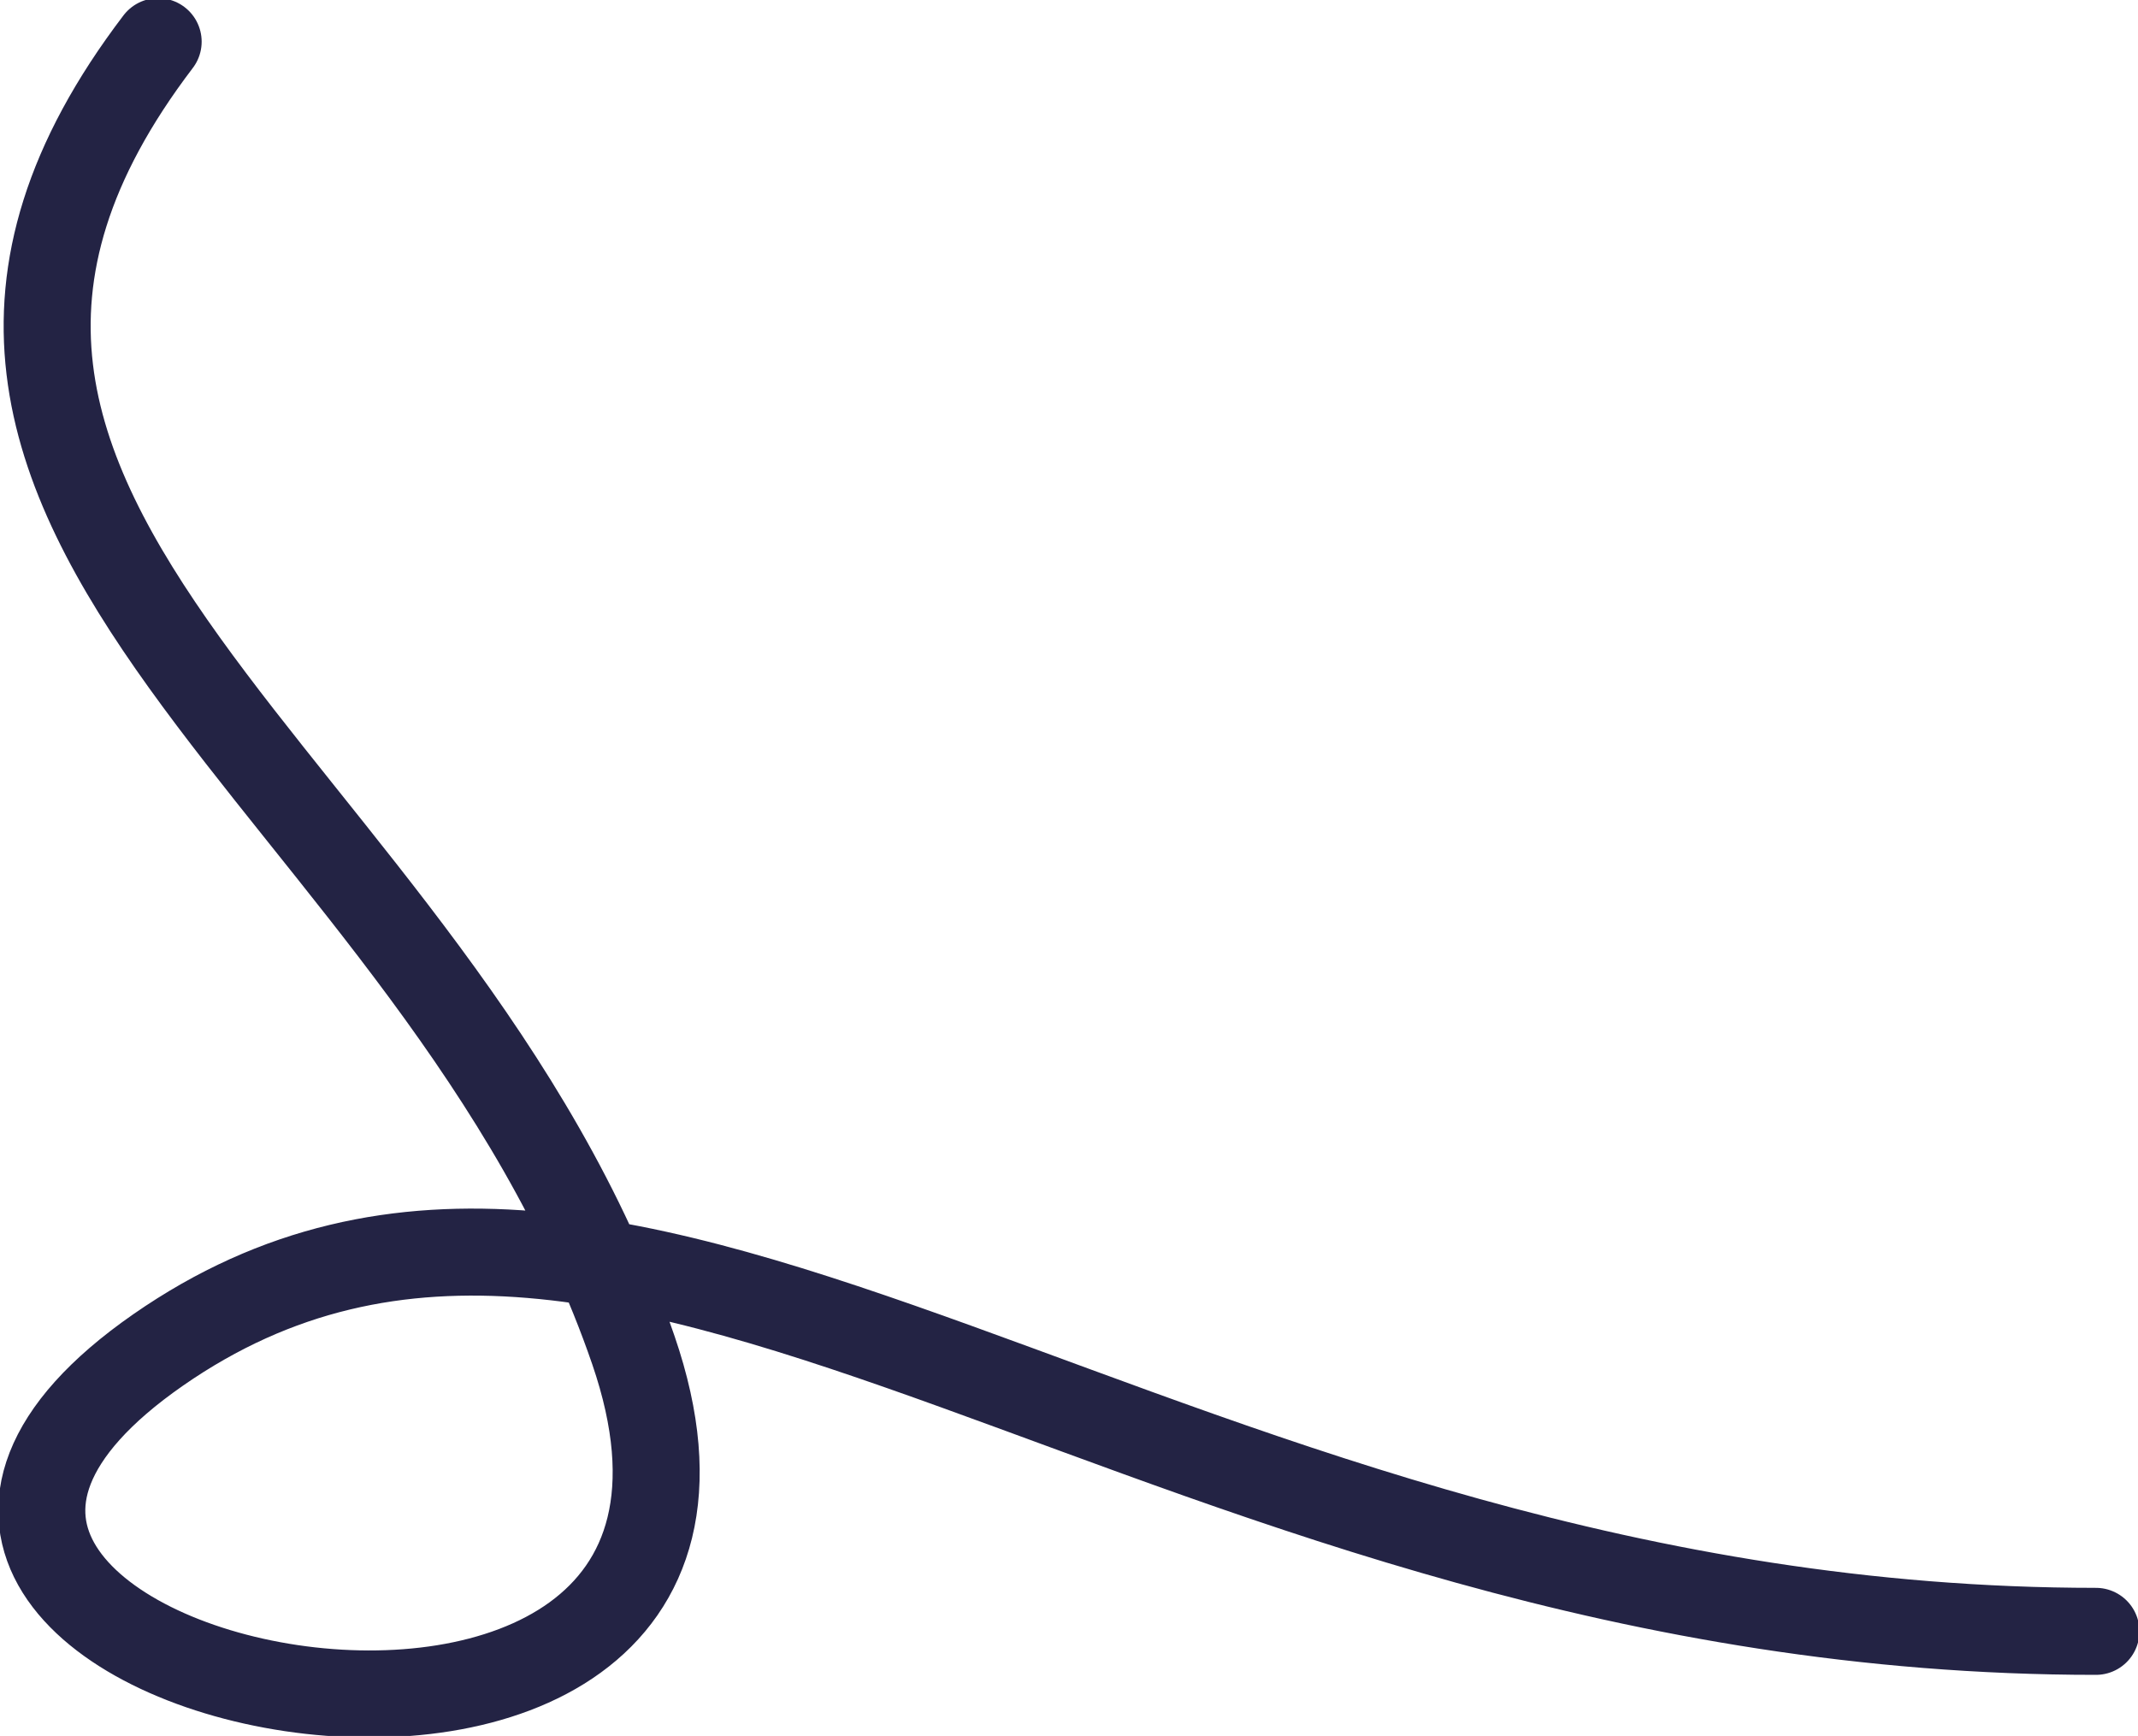
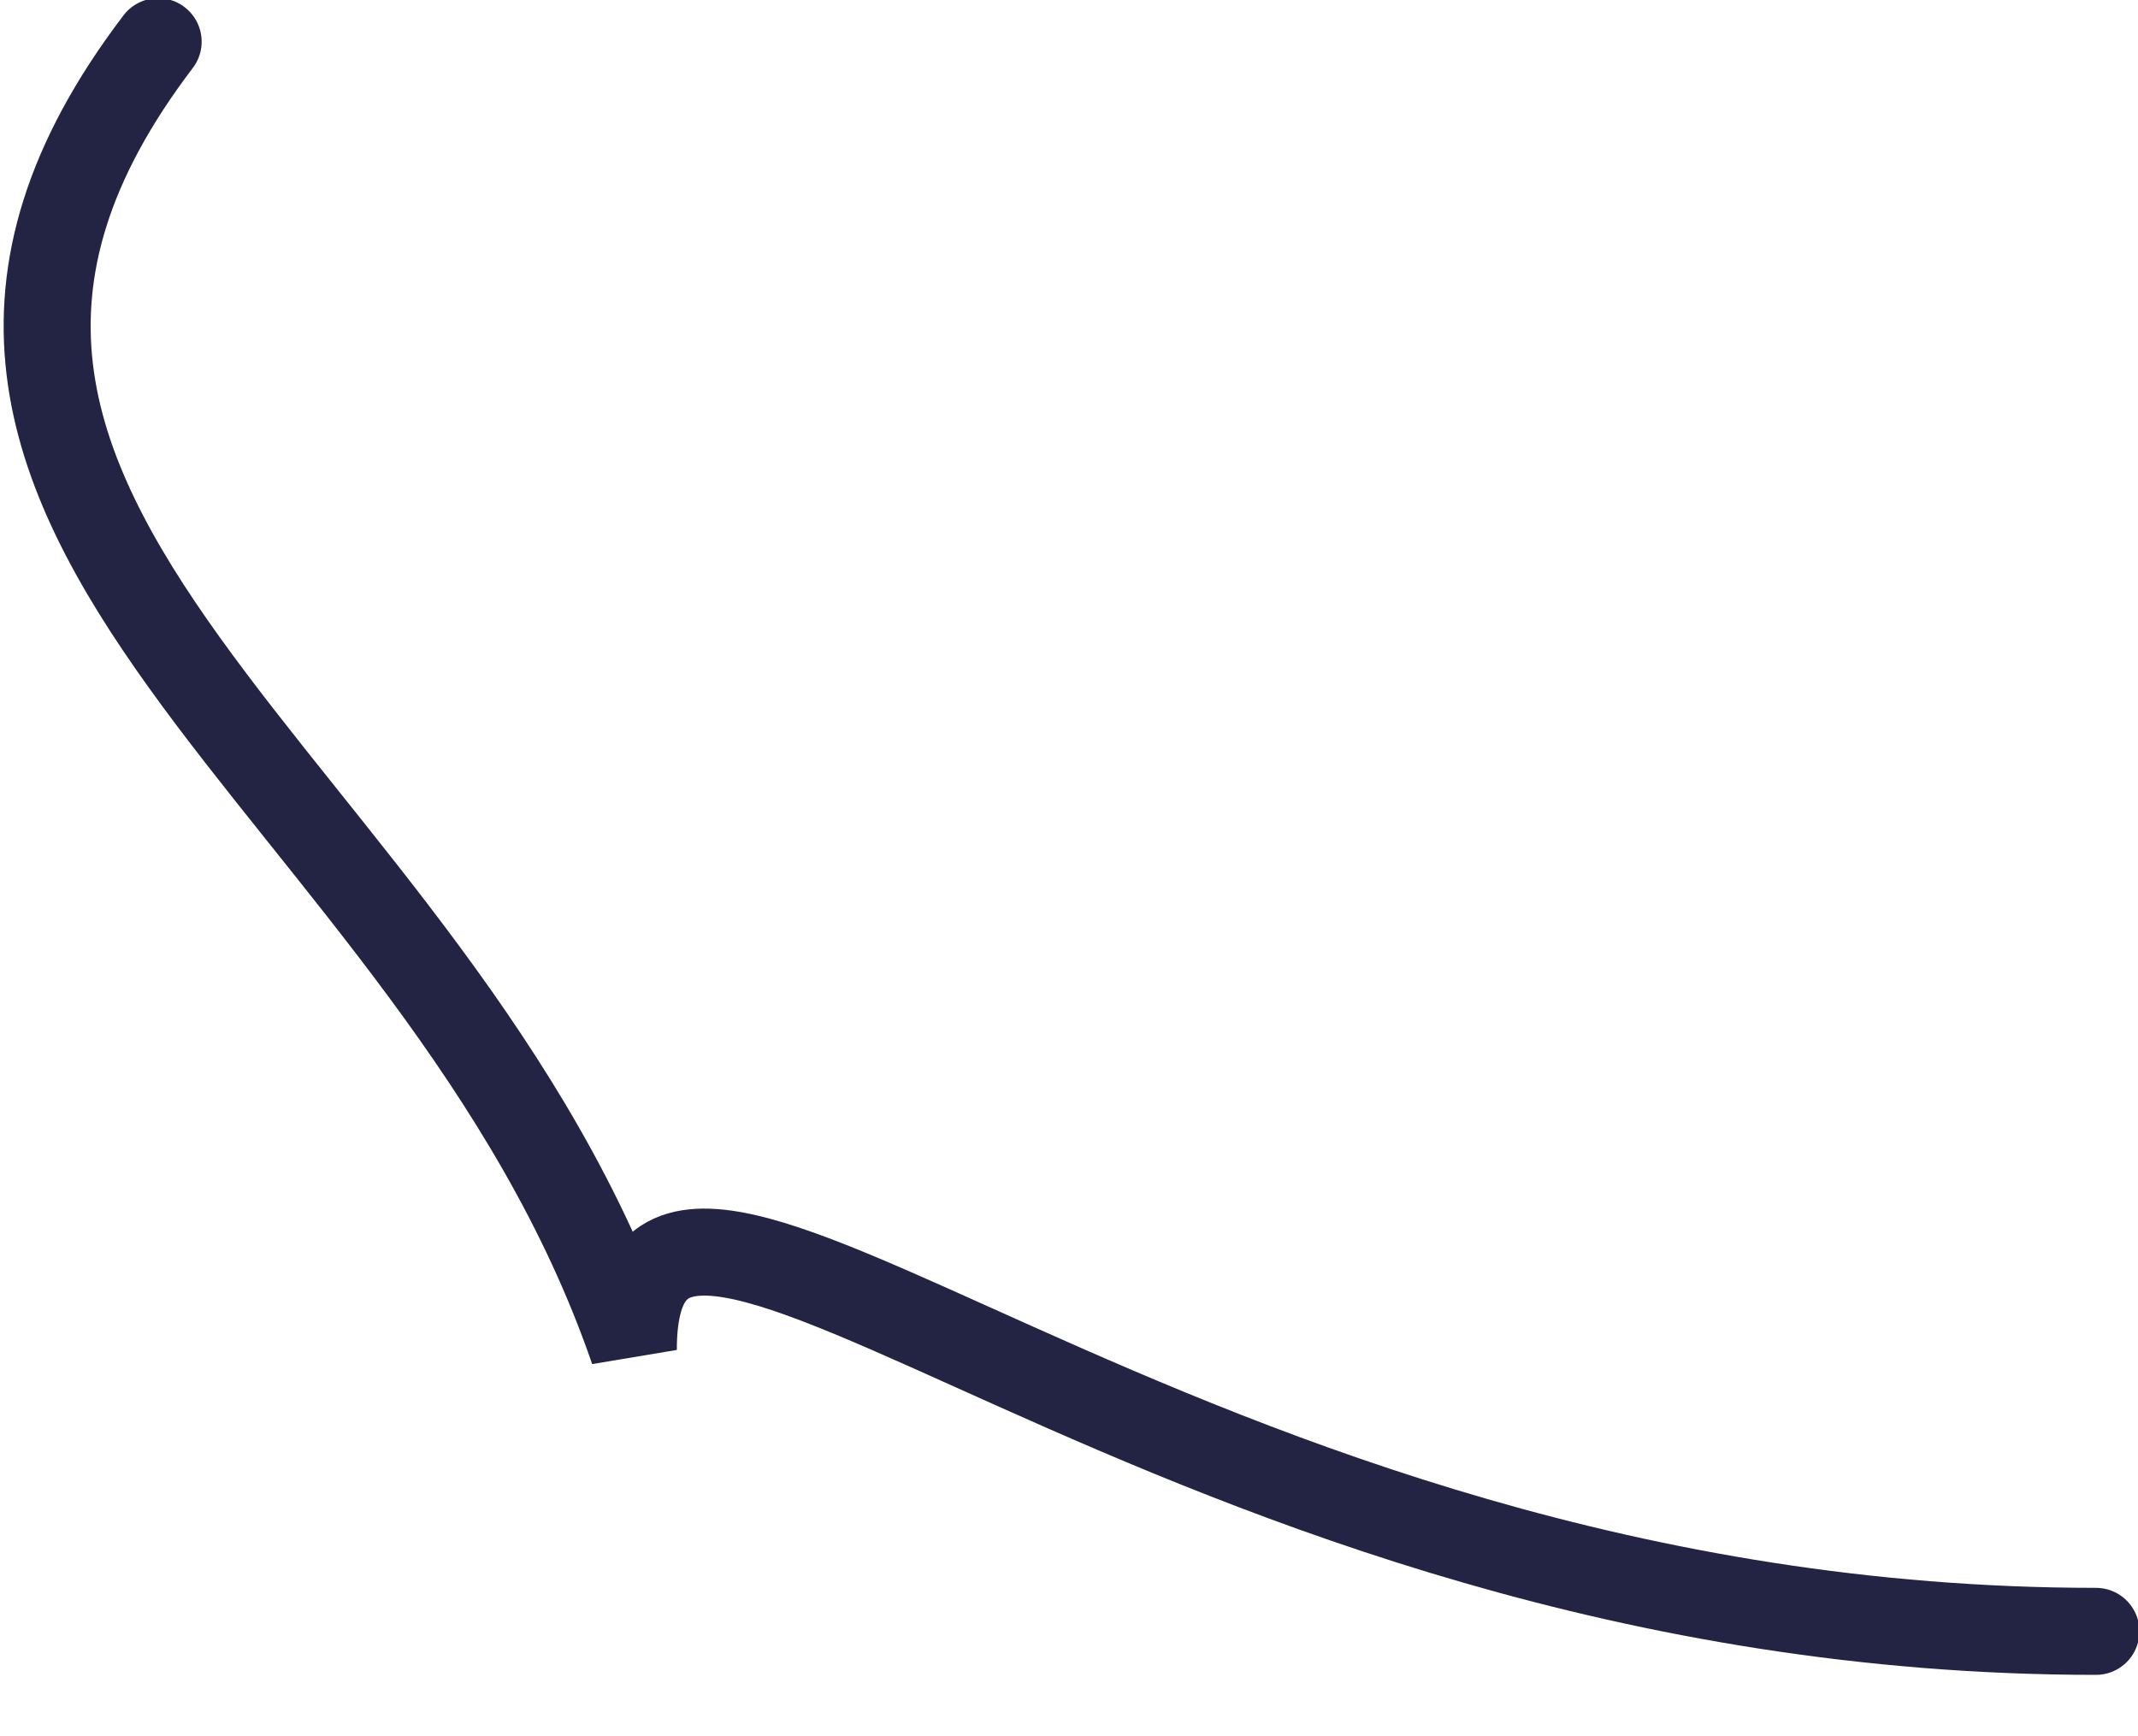
<svg xmlns="http://www.w3.org/2000/svg" viewBox="0 0 172.00 139.66" data-guides="{&quot;vertical&quot;:[],&quot;horizontal&quot;:[]}">
  <defs />
-   <path fill="none" stroke="#232344" fill-opacity="1" stroke-width="7" stroke-opacity="1" stroke-linecap="round" id="tSvg194234052ff" title="Path 1" d="M12.723 3.353C-16.84 42.184 35.15 62.621 50.95 108.605C66.751 154.588 -25.505 135.173 12.723 108.605C50.95 82.036 93.893 131.245 168.616 131.245" />
+   <path fill="none" stroke="#232344" fill-opacity="1" stroke-width="7" stroke-opacity="1" stroke-linecap="round" id="tSvg194234052ff" title="Path 1" d="M12.723 3.353C-16.84 42.184 35.15 62.621 50.95 108.605C50.95 82.036 93.893 131.245 168.616 131.245" />
</svg>